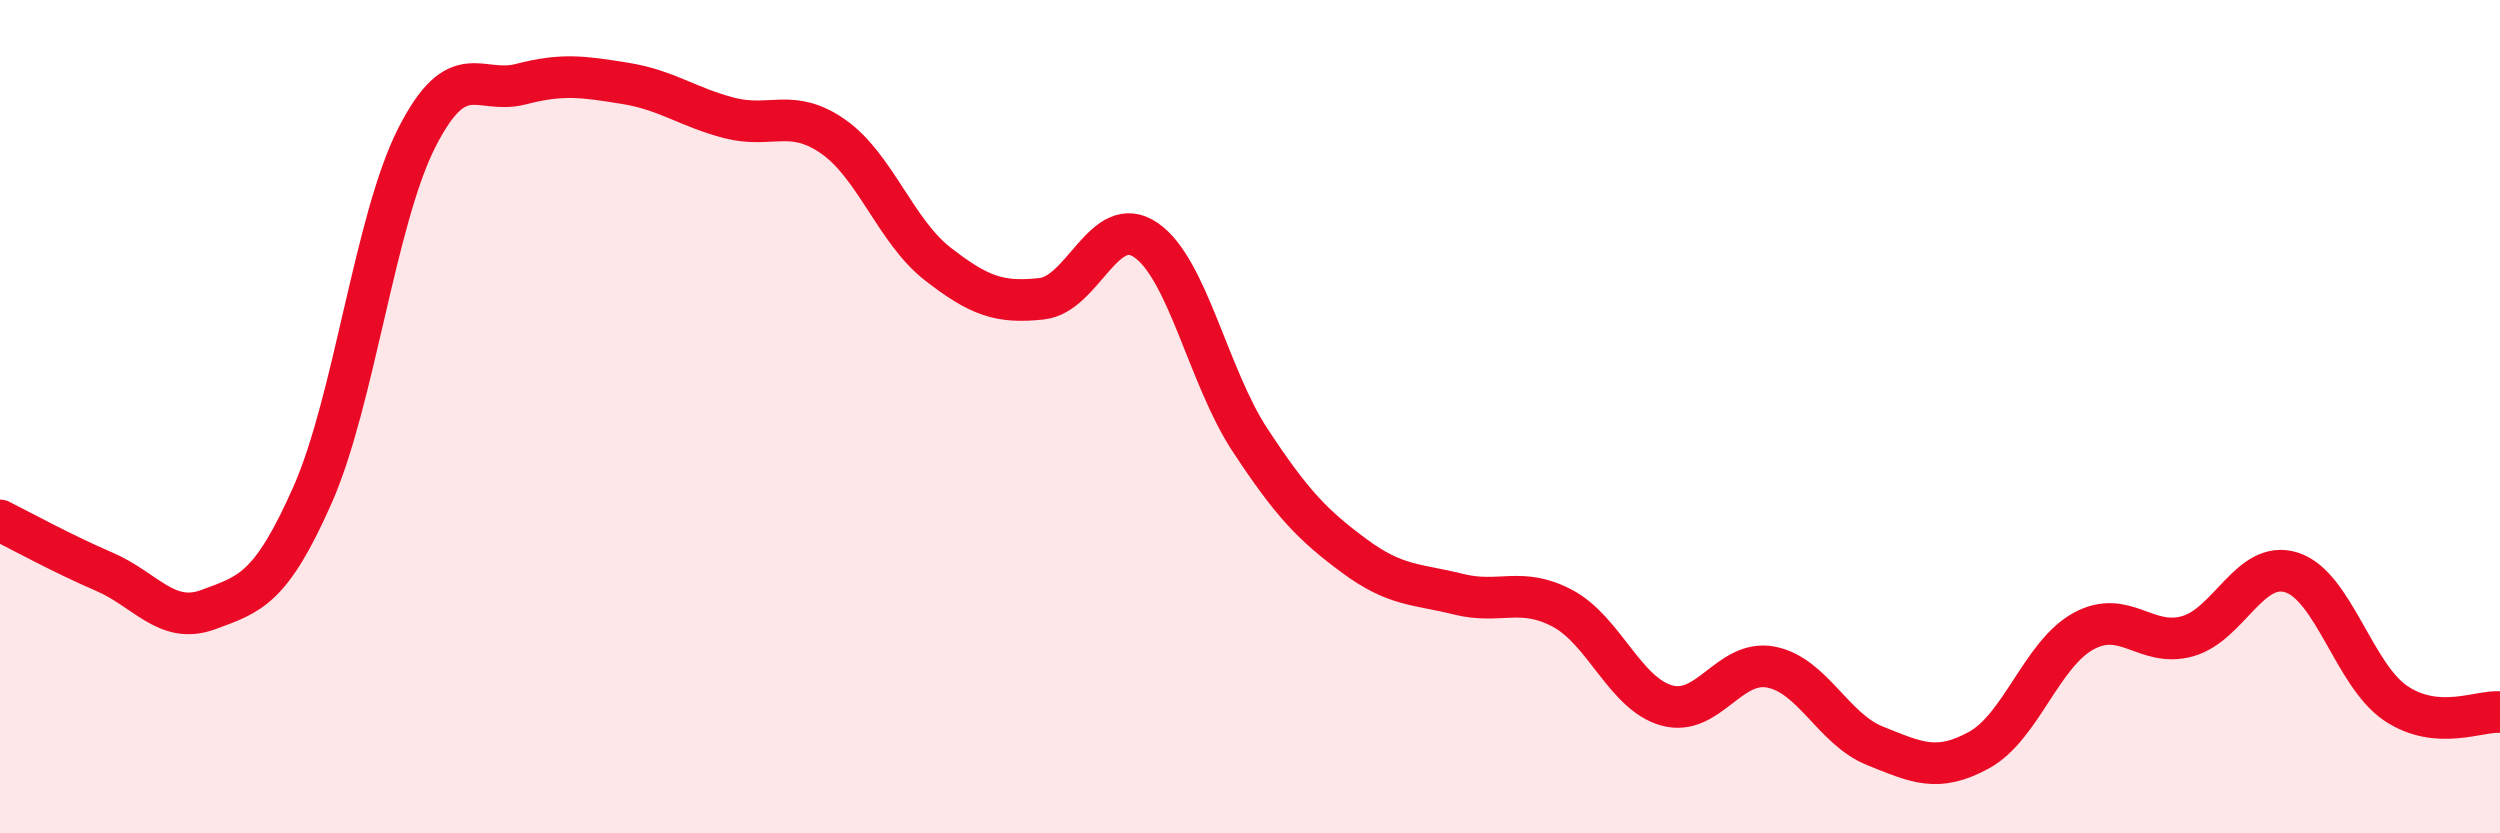
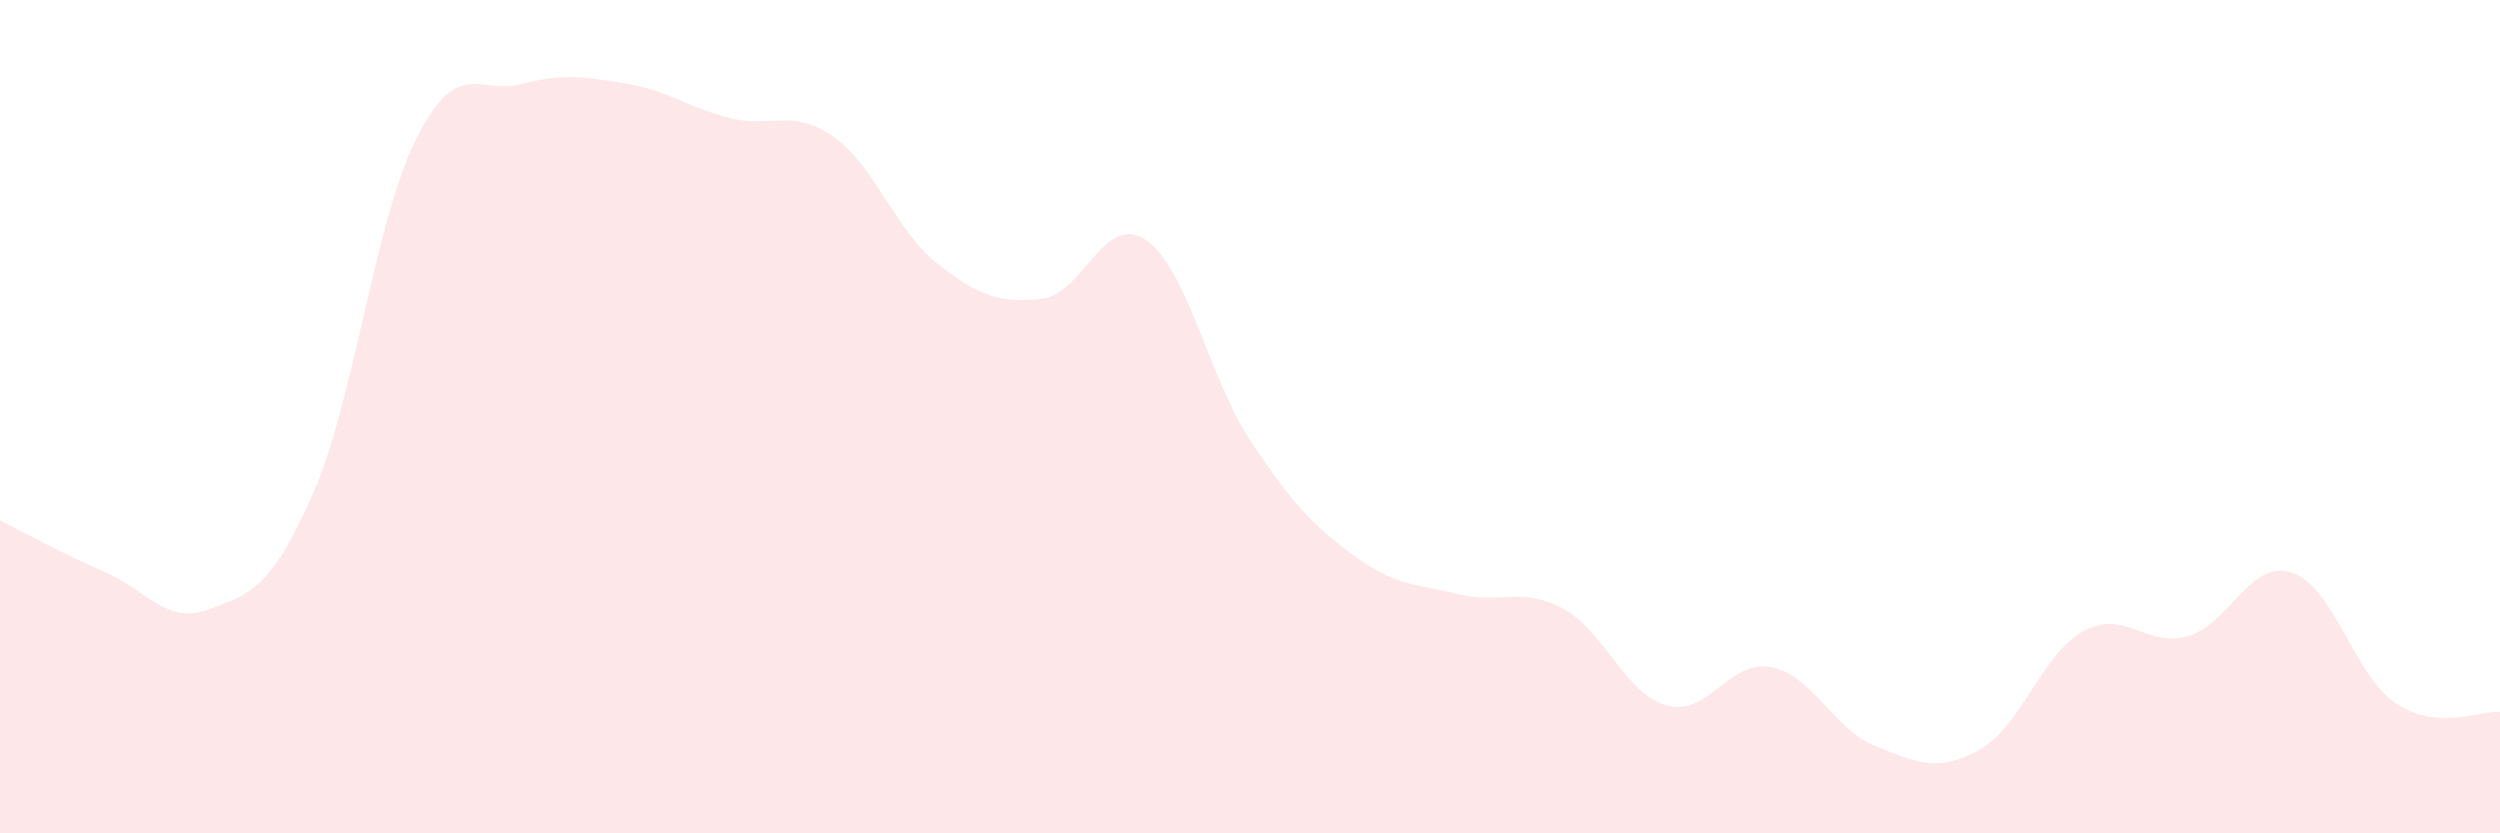
<svg xmlns="http://www.w3.org/2000/svg" width="60" height="20" viewBox="0 0 60 20">
  <path d="M 0,12.49 C 0.5,12.74 1.5,13.29 2.5,13.72 C 3.5,14.15 4,15 5,14.63 C 6,14.26 6.5,14.14 7.5,11.88 C 8.5,9.62 9,5.28 10,3.31 C 11,1.34 11.5,2.28 12.5,2.02 C 13.5,1.76 14,1.84 15,2 C 16,2.16 16.5,2.57 17.5,2.83 C 18.5,3.09 19,2.58 20,3.28 C 21,3.98 21.5,5.55 22.5,6.33 C 23.5,7.11 24,7.28 25,7.17 C 26,7.06 26.5,5.08 27.5,5.76 C 28.5,6.44 29,9.04 30,10.56 C 31,12.08 31.5,12.6 32.5,13.34 C 33.5,14.08 34,14.01 35,14.26 C 36,14.51 36.5,14.07 37.5,14.6 C 38.5,15.13 39,16.65 40,16.93 C 41,17.21 41.5,15.82 42.5,16.01 C 43.5,16.2 44,17.5 45,17.9 C 46,18.3 46.5,18.55 47.5,18 C 48.5,17.45 49,15.7 50,15.15 C 51,14.6 51.5,15.55 52.5,15.27 C 53.5,14.99 54,13.42 55,13.74 C 56,14.06 56.5,16.21 57.5,16.88 C 58.5,17.55 59.5,17.05 60,17.09L60 20L0 20Z" fill="#EB0A25" opacity="0.1" stroke-linecap="round" stroke-linejoin="round" />
-   <path d="M 0,12.49 C 0.5,12.74 1.5,13.29 2.5,13.72 C 3.5,14.15 4,15 5,14.63 C 6,14.26 6.5,14.14 7.5,11.88 C 8.5,9.62 9,5.28 10,3.31 C 11,1.34 11.5,2.28 12.5,2.02 C 13.5,1.76 14,1.84 15,2 C 16,2.16 16.5,2.57 17.5,2.83 C 18.5,3.09 19,2.58 20,3.28 C 21,3.98 21.5,5.55 22.5,6.33 C 23.5,7.11 24,7.28 25,7.17 C 26,7.06 26.5,5.08 27.5,5.76 C 28.5,6.44 29,9.04 30,10.56 C 31,12.08 31.5,12.6 32.5,13.34 C 33.5,14.08 34,14.01 35,14.26 C 36,14.51 36.5,14.07 37.5,14.6 C 38.5,15.13 39,16.65 40,16.93 C 41,17.21 41.5,15.82 42.5,16.01 C 43.5,16.2 44,17.5 45,17.9 C 46,18.3 46.5,18.55 47.5,18 C 48.5,17.45 49,15.7 50,15.15 C 51,14.6 51.5,15.55 52.5,15.27 C 53.5,14.99 54,13.42 55,13.74 C 56,14.06 56.5,16.21 57.5,16.88 C 58.5,17.55 59.5,17.05 60,17.09" stroke="#EB0A25" stroke-width="1" fill="none" stroke-linecap="round" stroke-linejoin="round" />
</svg>